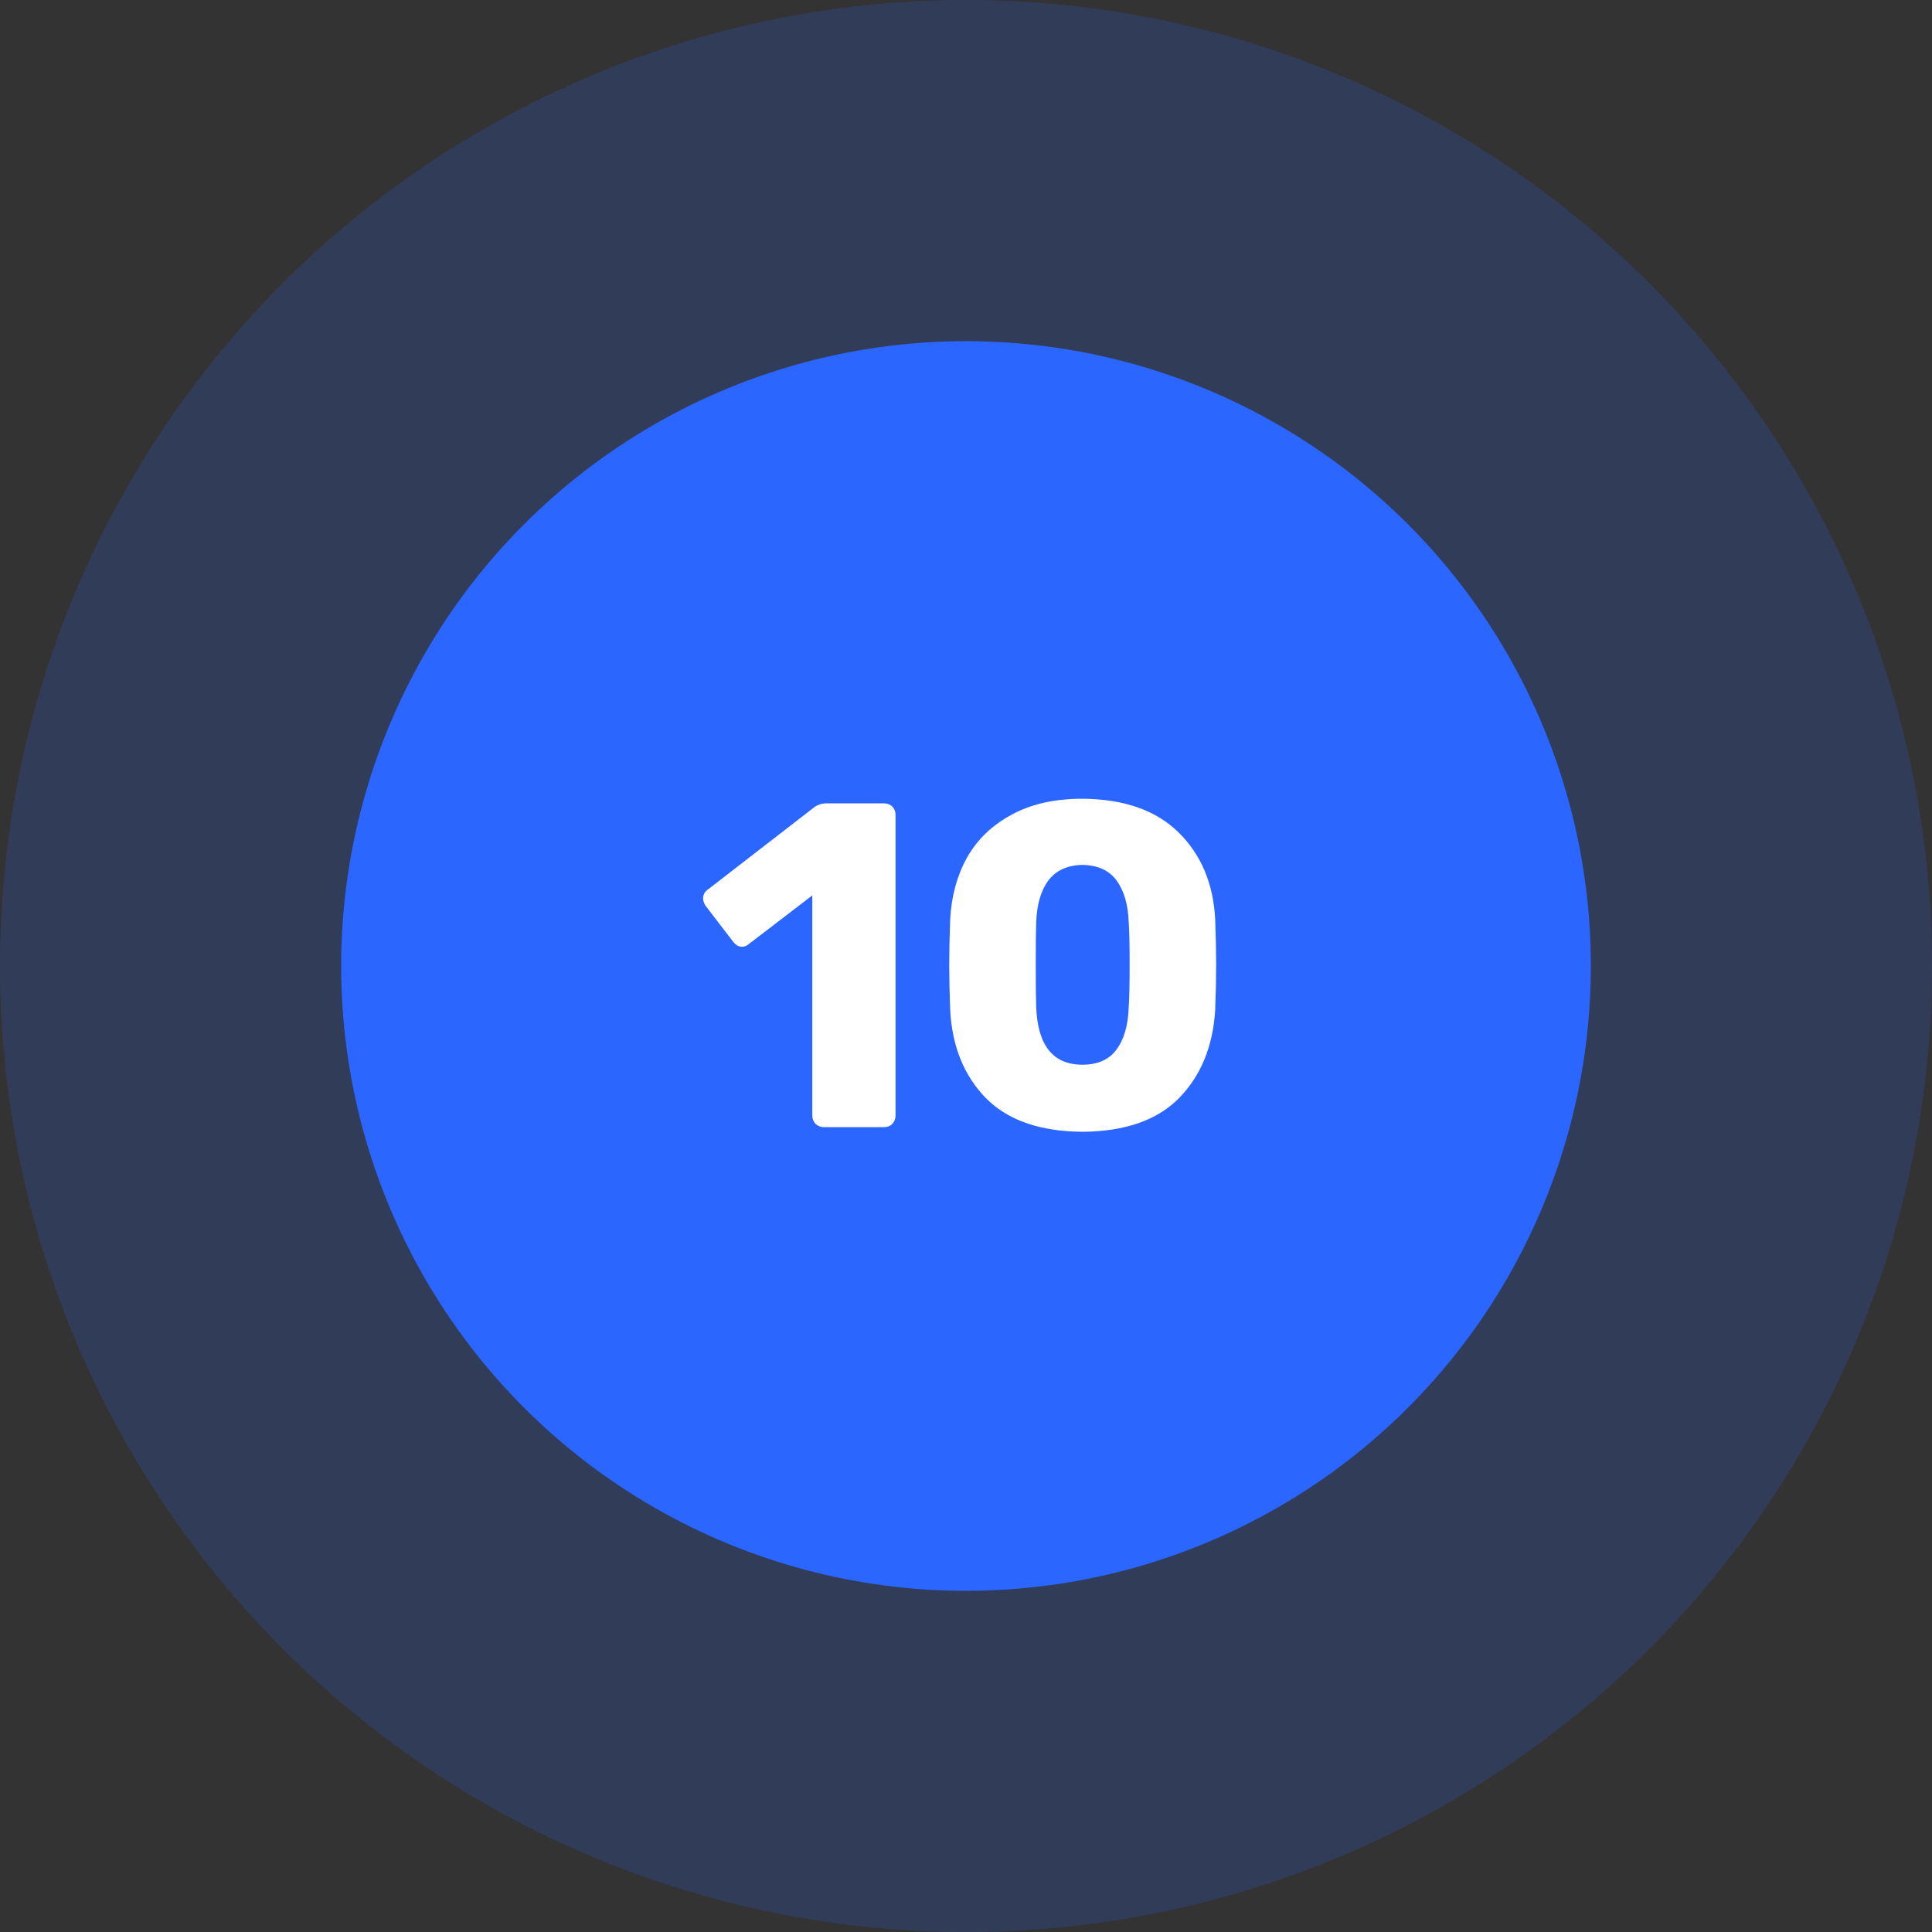
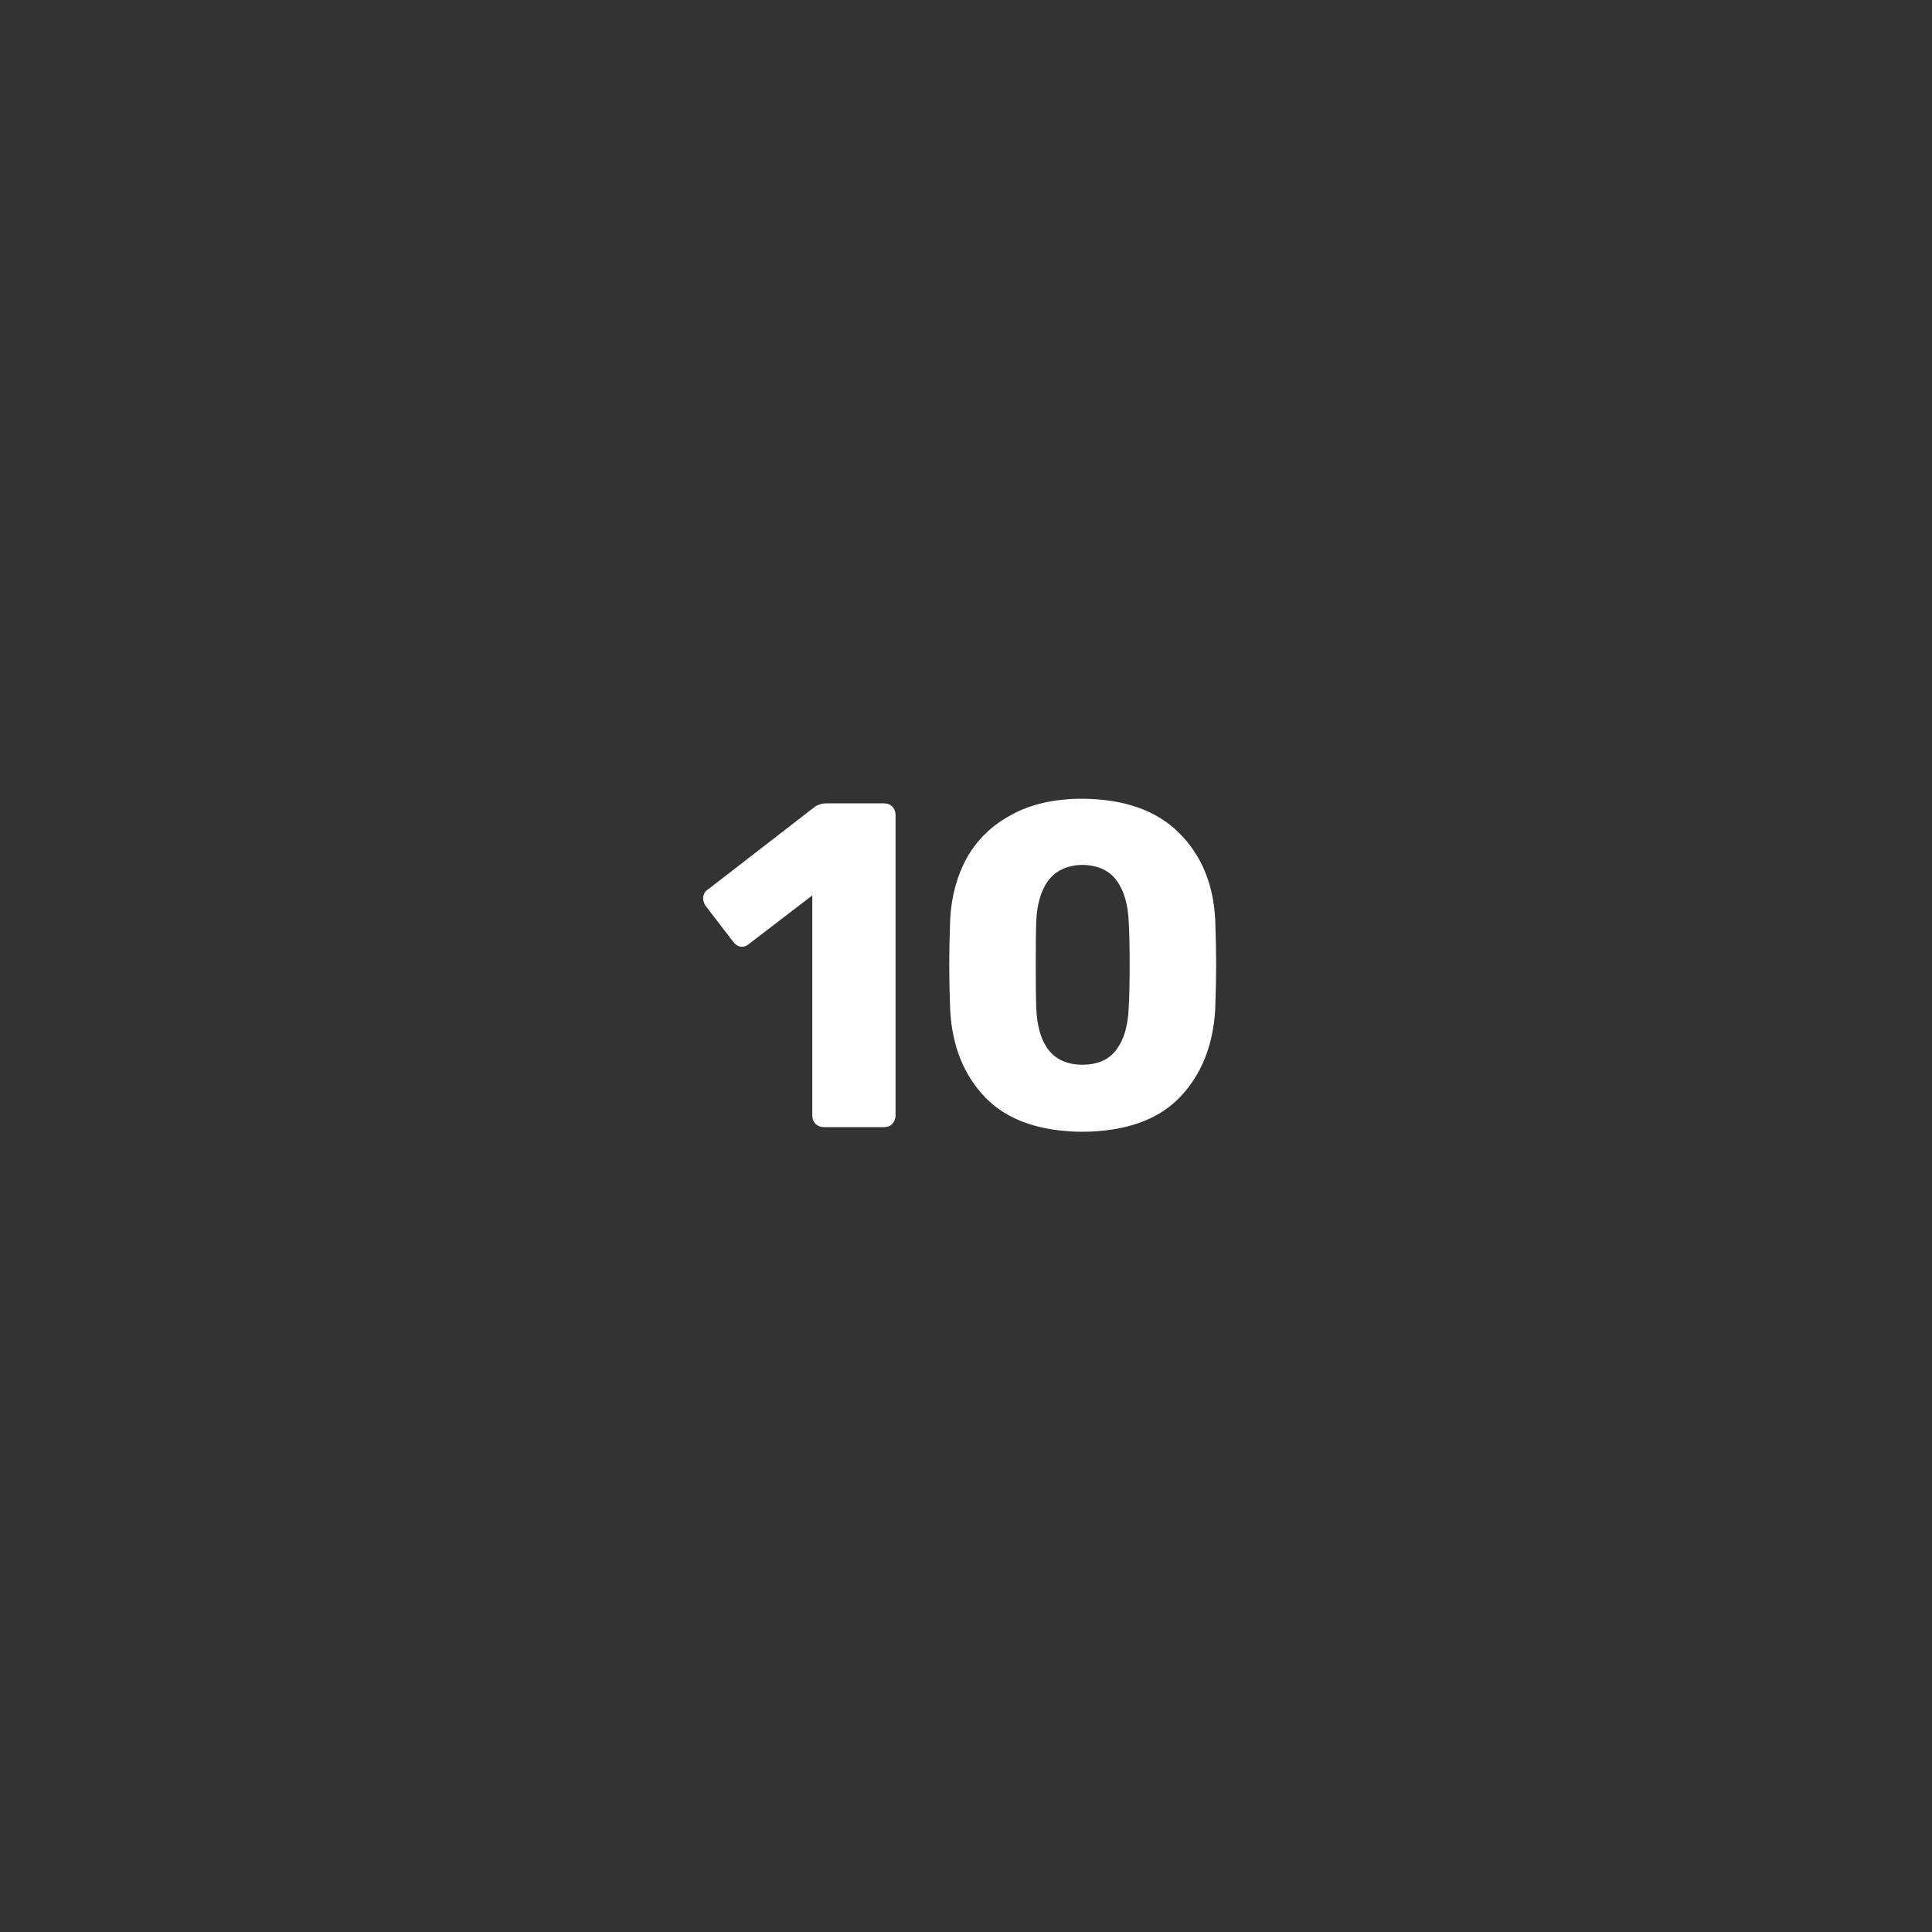
<svg xmlns="http://www.w3.org/2000/svg" width="1025" height="1025" viewBox="0 0 1025 1025" fill="none">
  <rect x="0" y="0" width="1025" height="1025" fill="#333333" stroke="none" />
-   <circle cx="512.5" cy="512.5" r="512.5" fill="#2A66FF" fill-opacity="0.19" />
-   <circle cx="512.5" cy="512.5" r="331.5" fill="#2A66FF" />
  <path d="M437.086 598C435.45 598 433.977 597.427 432.669 596.282C431.523 594.973 430.951 593.501 430.951 591.865V475.052L397.33 500.819C396.185 501.801 394.958 502.292 393.649 502.292C391.849 502.292 390.213 501.31 388.741 499.347L374.262 480.451C373.444 479.142 373.035 477.915 373.035 476.77C373.035 474.479 374.017 472.761 375.98 471.616L432.423 427.934C434.223 426.789 436.186 426.216 438.313 426.216H468.989C470.788 426.216 472.261 426.789 473.406 427.934C474.551 429.079 475.124 430.552 475.124 432.351V591.865C475.124 593.501 474.551 594.973 473.406 596.282C472.261 597.427 470.788 598 468.989 598H437.086ZM574.285 600.454C551.708 600.29 534.611 594.319 522.995 582.539C511.379 570.596 505.08 554.972 504.099 535.667C503.772 526.832 503.608 518.979 503.608 512.108C503.608 505.073 503.772 496.975 504.099 487.813C504.753 475.543 507.698 464.663 512.933 455.174C518.332 445.521 526.185 437.914 536.492 432.351C546.799 426.625 559.397 423.762 574.285 423.762C596.371 423.926 613.386 429.897 625.329 441.677C637.272 453.456 643.735 468.835 644.716 487.813C645.043 496.975 645.207 505.073 645.207 512.108C645.207 518.979 645.043 526.832 644.716 535.667C643.571 554.972 637.19 570.596 625.575 582.539C613.959 594.319 596.862 600.29 574.285 600.454ZM574.285 564.87C582.301 564.87 588.273 562.253 592.199 557.017C596.29 551.618 598.498 544.093 598.825 534.44C599.153 529.695 599.316 522.088 599.316 511.617C599.316 501.147 599.153 493.703 598.825 489.285C598.498 479.96 596.371 472.598 592.445 467.199C588.518 461.8 582.465 459.019 574.285 458.855C566.268 459.019 560.215 461.8 556.125 467.199C552.198 472.598 550.072 479.96 549.744 489.285C549.581 493.703 549.499 501.147 549.499 511.617C549.499 522.088 549.581 529.695 549.744 534.44C550.562 554.727 558.742 564.87 574.285 564.87Z" fill="white" />
</svg>